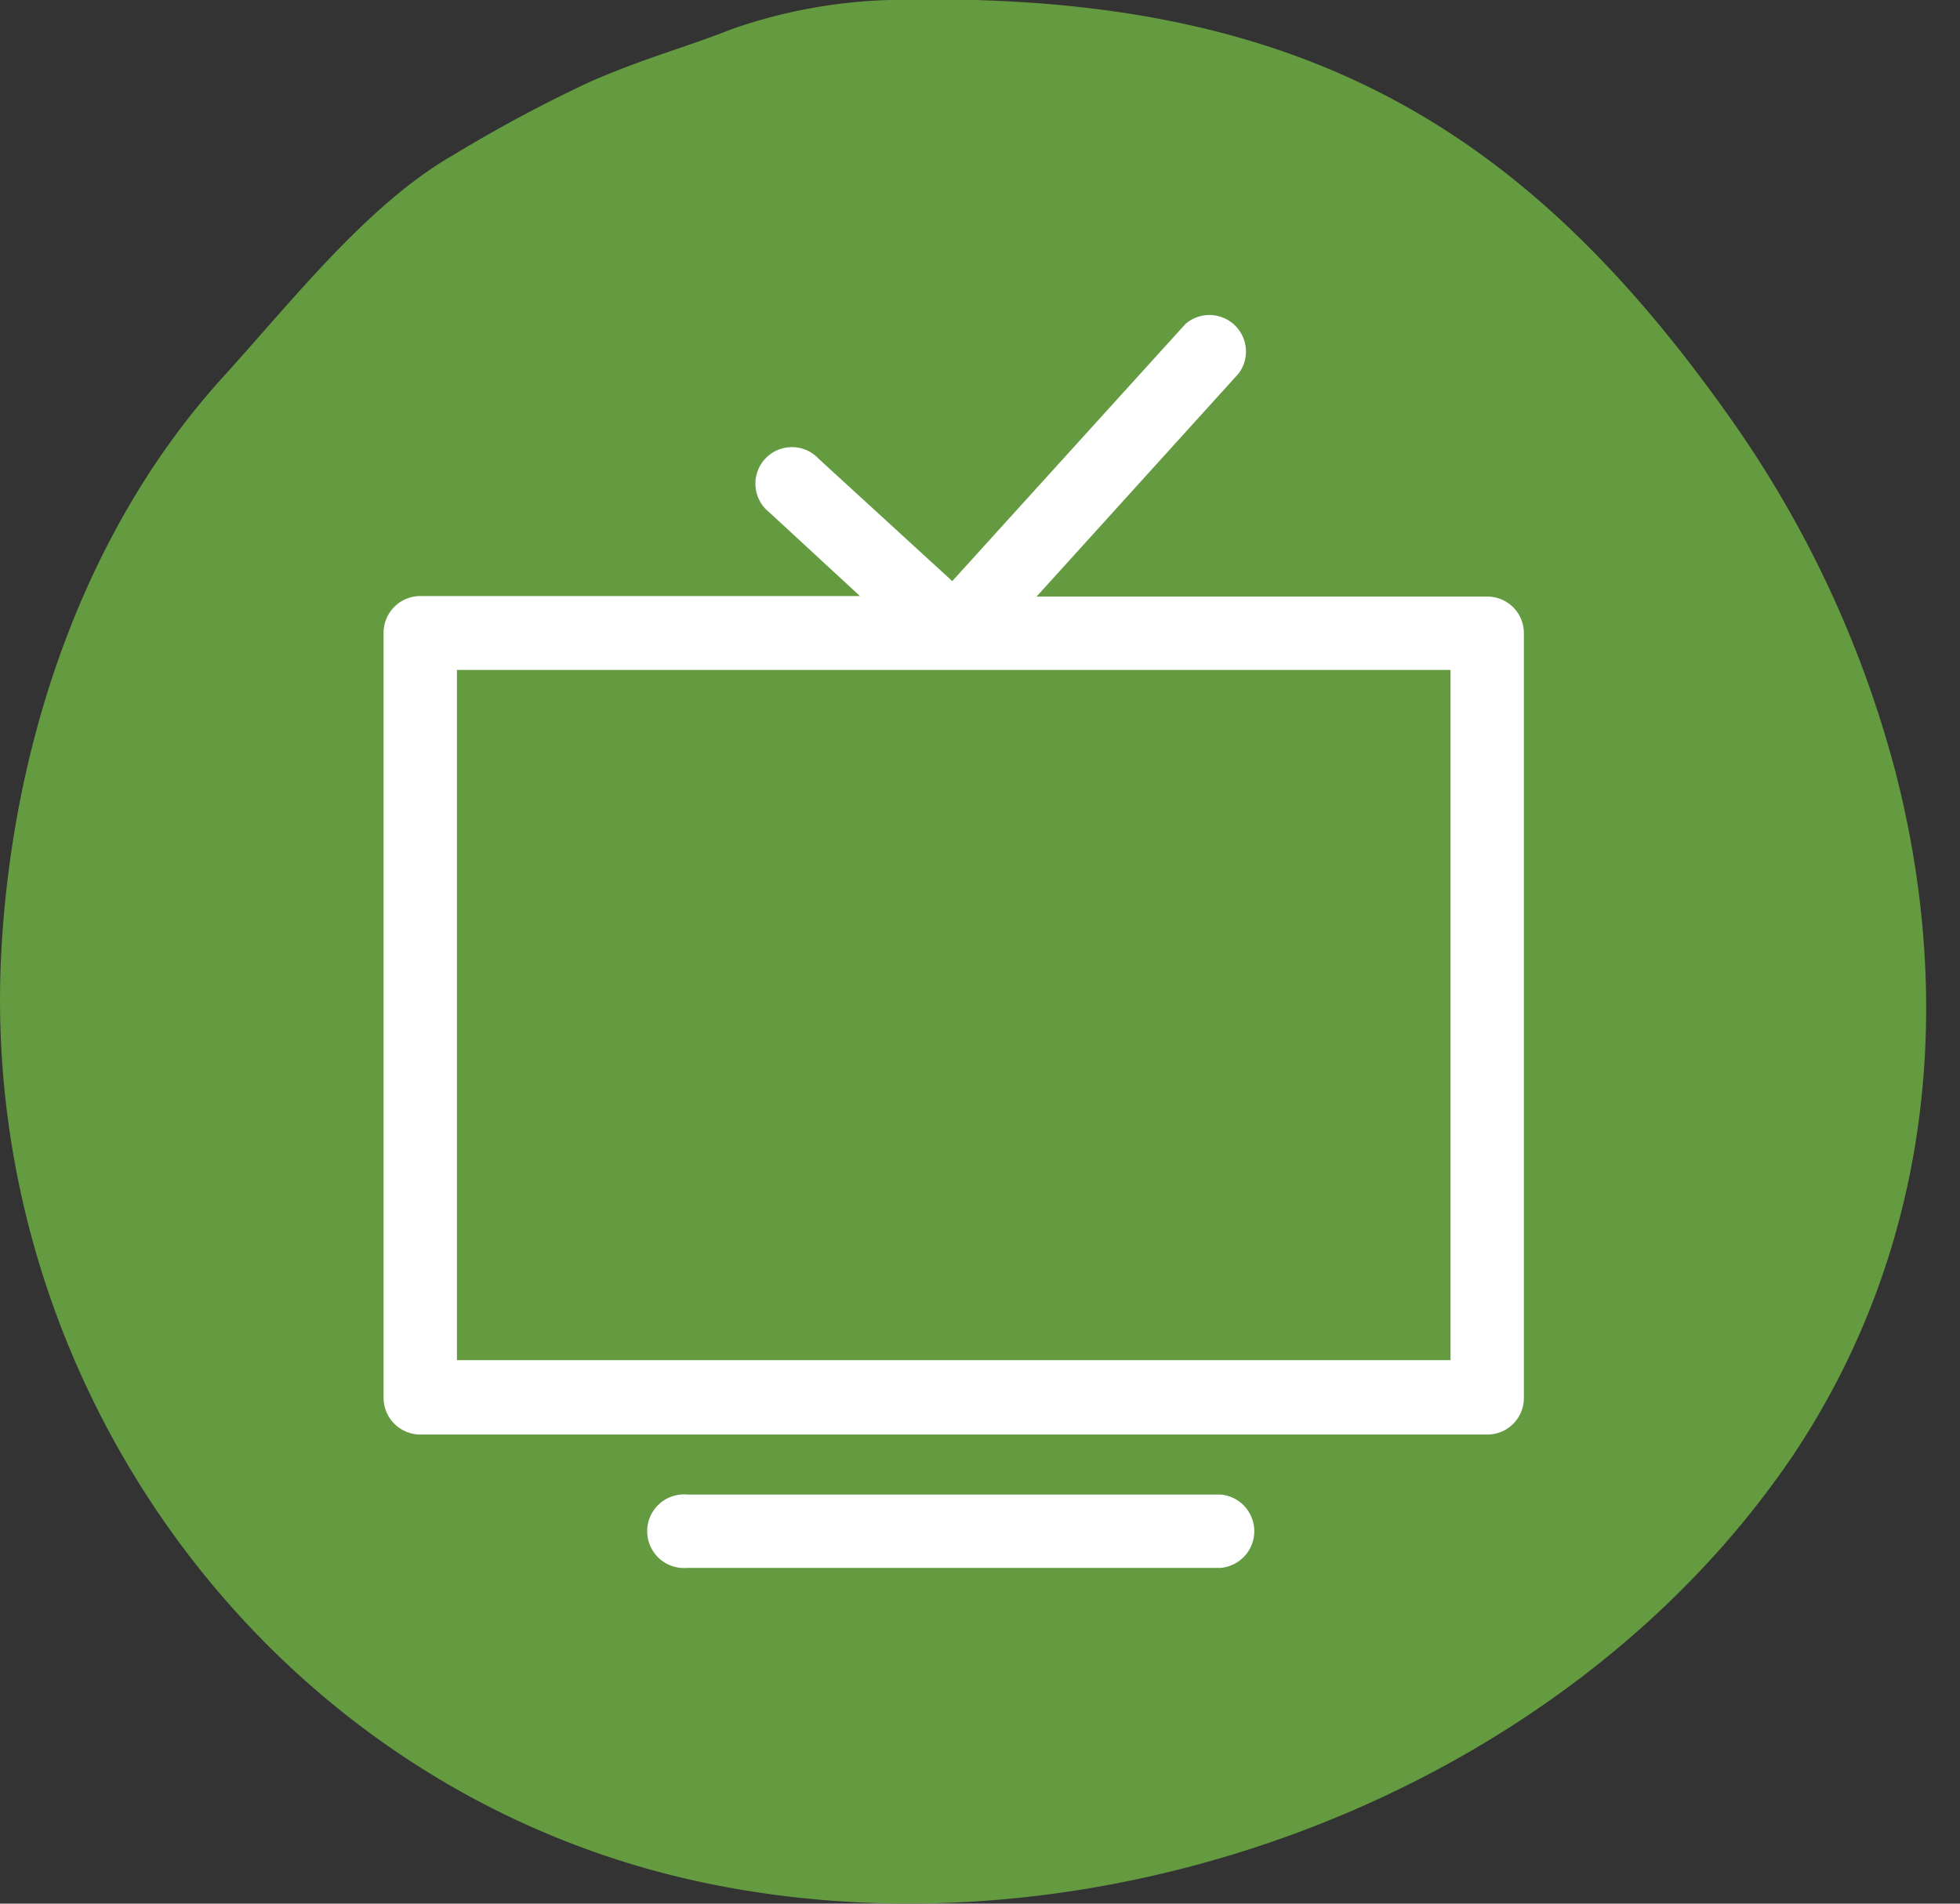
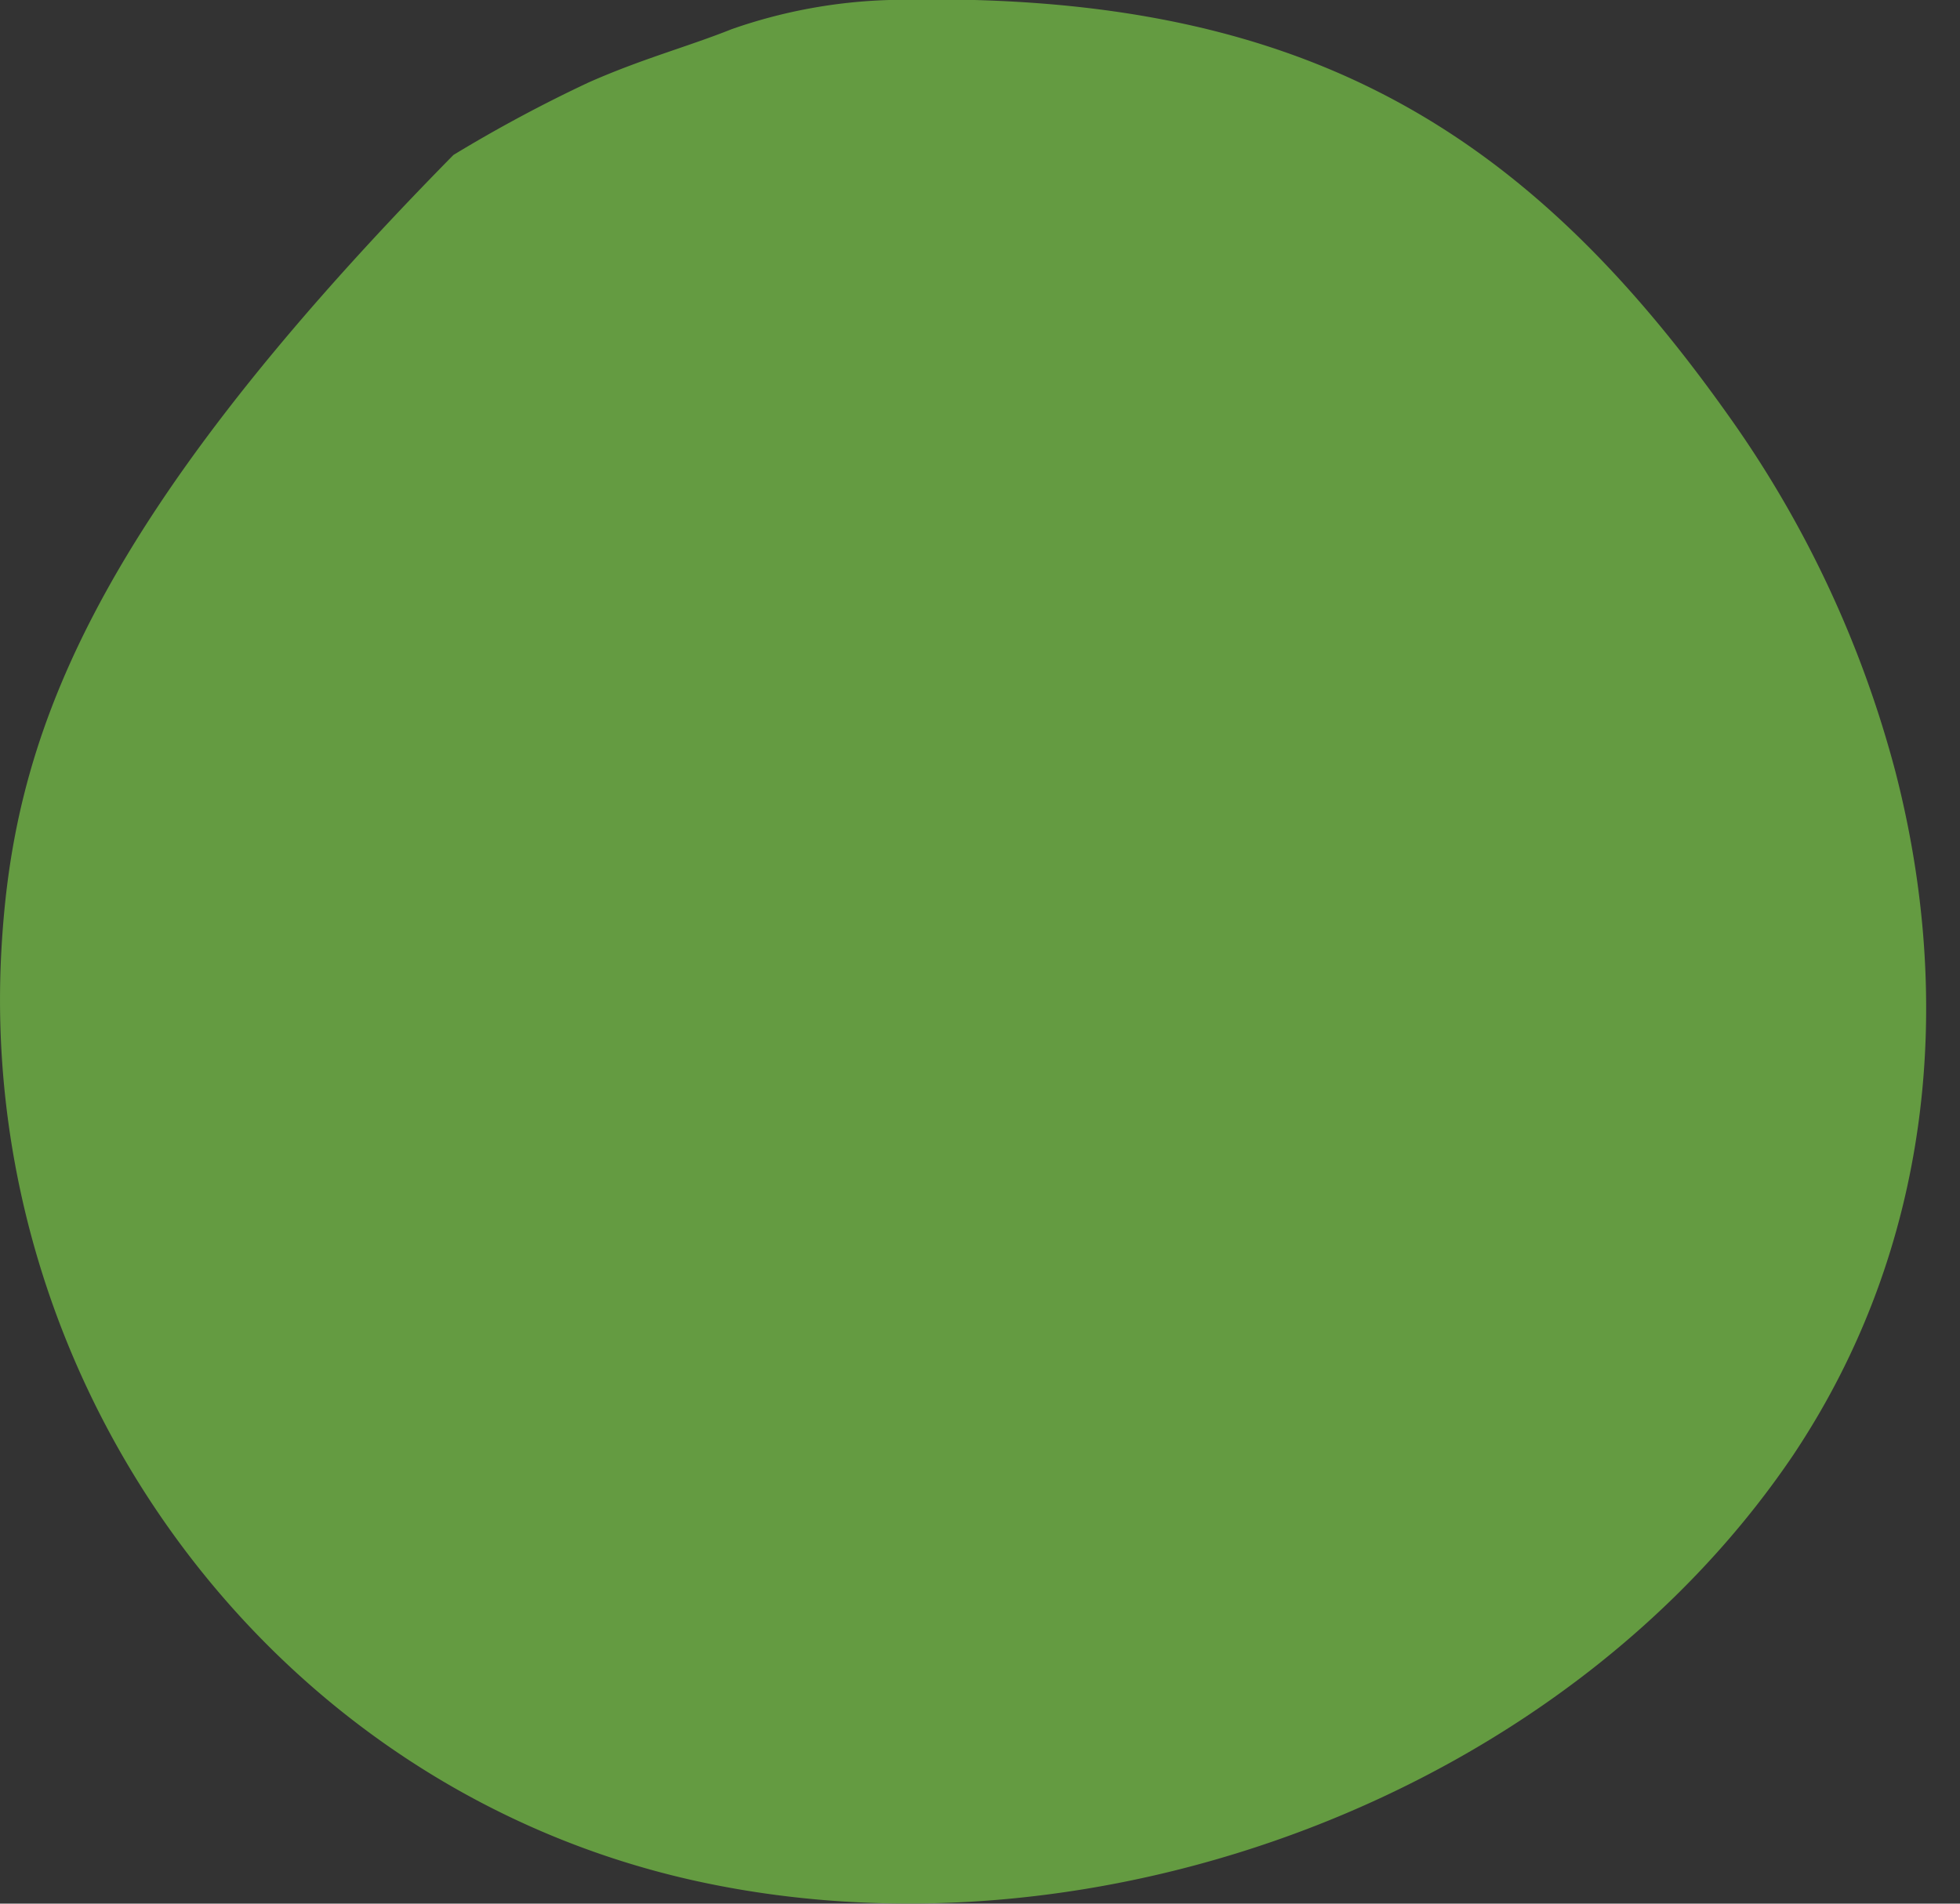
<svg xmlns="http://www.w3.org/2000/svg" id="Layer_1" data-name="Layer 1" viewBox="0 0 73.48 71.38">
  <rect x="0" y="0" width="73.48" height="71.38" fill="#333333" stroke="none" />
  <defs>
    <style>.cls-1{fill:#649b41;fill-rule:evenodd;}.cls-2{fill:#fff;}</style>
  </defs>
  <title>tv</title>
-   <path class="cls-1" d="M71.06,28.94A41,41,0,0,0,64.74,15.5C57,4.61,48.52-.39,33.34,0a19.59,19.59,0,0,0-5.9,1.09c-1.65.66-3.36,1.11-5.37,2A53.79,53.79,0,0,0,17,5.81c-3.2,1.83-6,5.42-8.65,8.34C3.12,19.91.47,27.89.05,35.67-.83,52,10.2,67.13,26.28,70.57c14.92,3.19,32.34-3.28,40.94-16C72.44,46.76,73.28,37.55,71.06,28.94Z" />
-   <path class="cls-2" d="M55.76,22.37H38.86L46.44,14a1.37,1.37,0,0,0-2-1.85l-8.74,9.64-5-4.58a1.37,1.37,0,1,0-1.86,2l3.4,3.14H15.76a1.38,1.38,0,0,0-1.38,1.38V52.41a1.38,1.38,0,0,0,1.38,1.38h40a1.37,1.37,0,0,0,1.37-1.38V23.75A1.37,1.37,0,0,0,55.76,22.37ZM54.38,51H17.13V25.12H54.38Z" />
-   <path class="cls-2" d="M45.76,58.79h-20a1.38,1.38,0,1,1,0-2.75h20a1.38,1.38,0,0,1,0,2.75Z" />
+   <path class="cls-1" d="M71.06,28.94A41,41,0,0,0,64.74,15.5C57,4.61,48.52-.39,33.34,0a19.59,19.59,0,0,0-5.9,1.09c-1.65.66-3.36,1.11-5.37,2A53.79,53.79,0,0,0,17,5.81C3.12,19.91.47,27.89.05,35.67-.83,52,10.2,67.13,26.28,70.57c14.92,3.19,32.34-3.28,40.94-16C72.44,46.76,73.28,37.55,71.06,28.94Z" />
</svg>